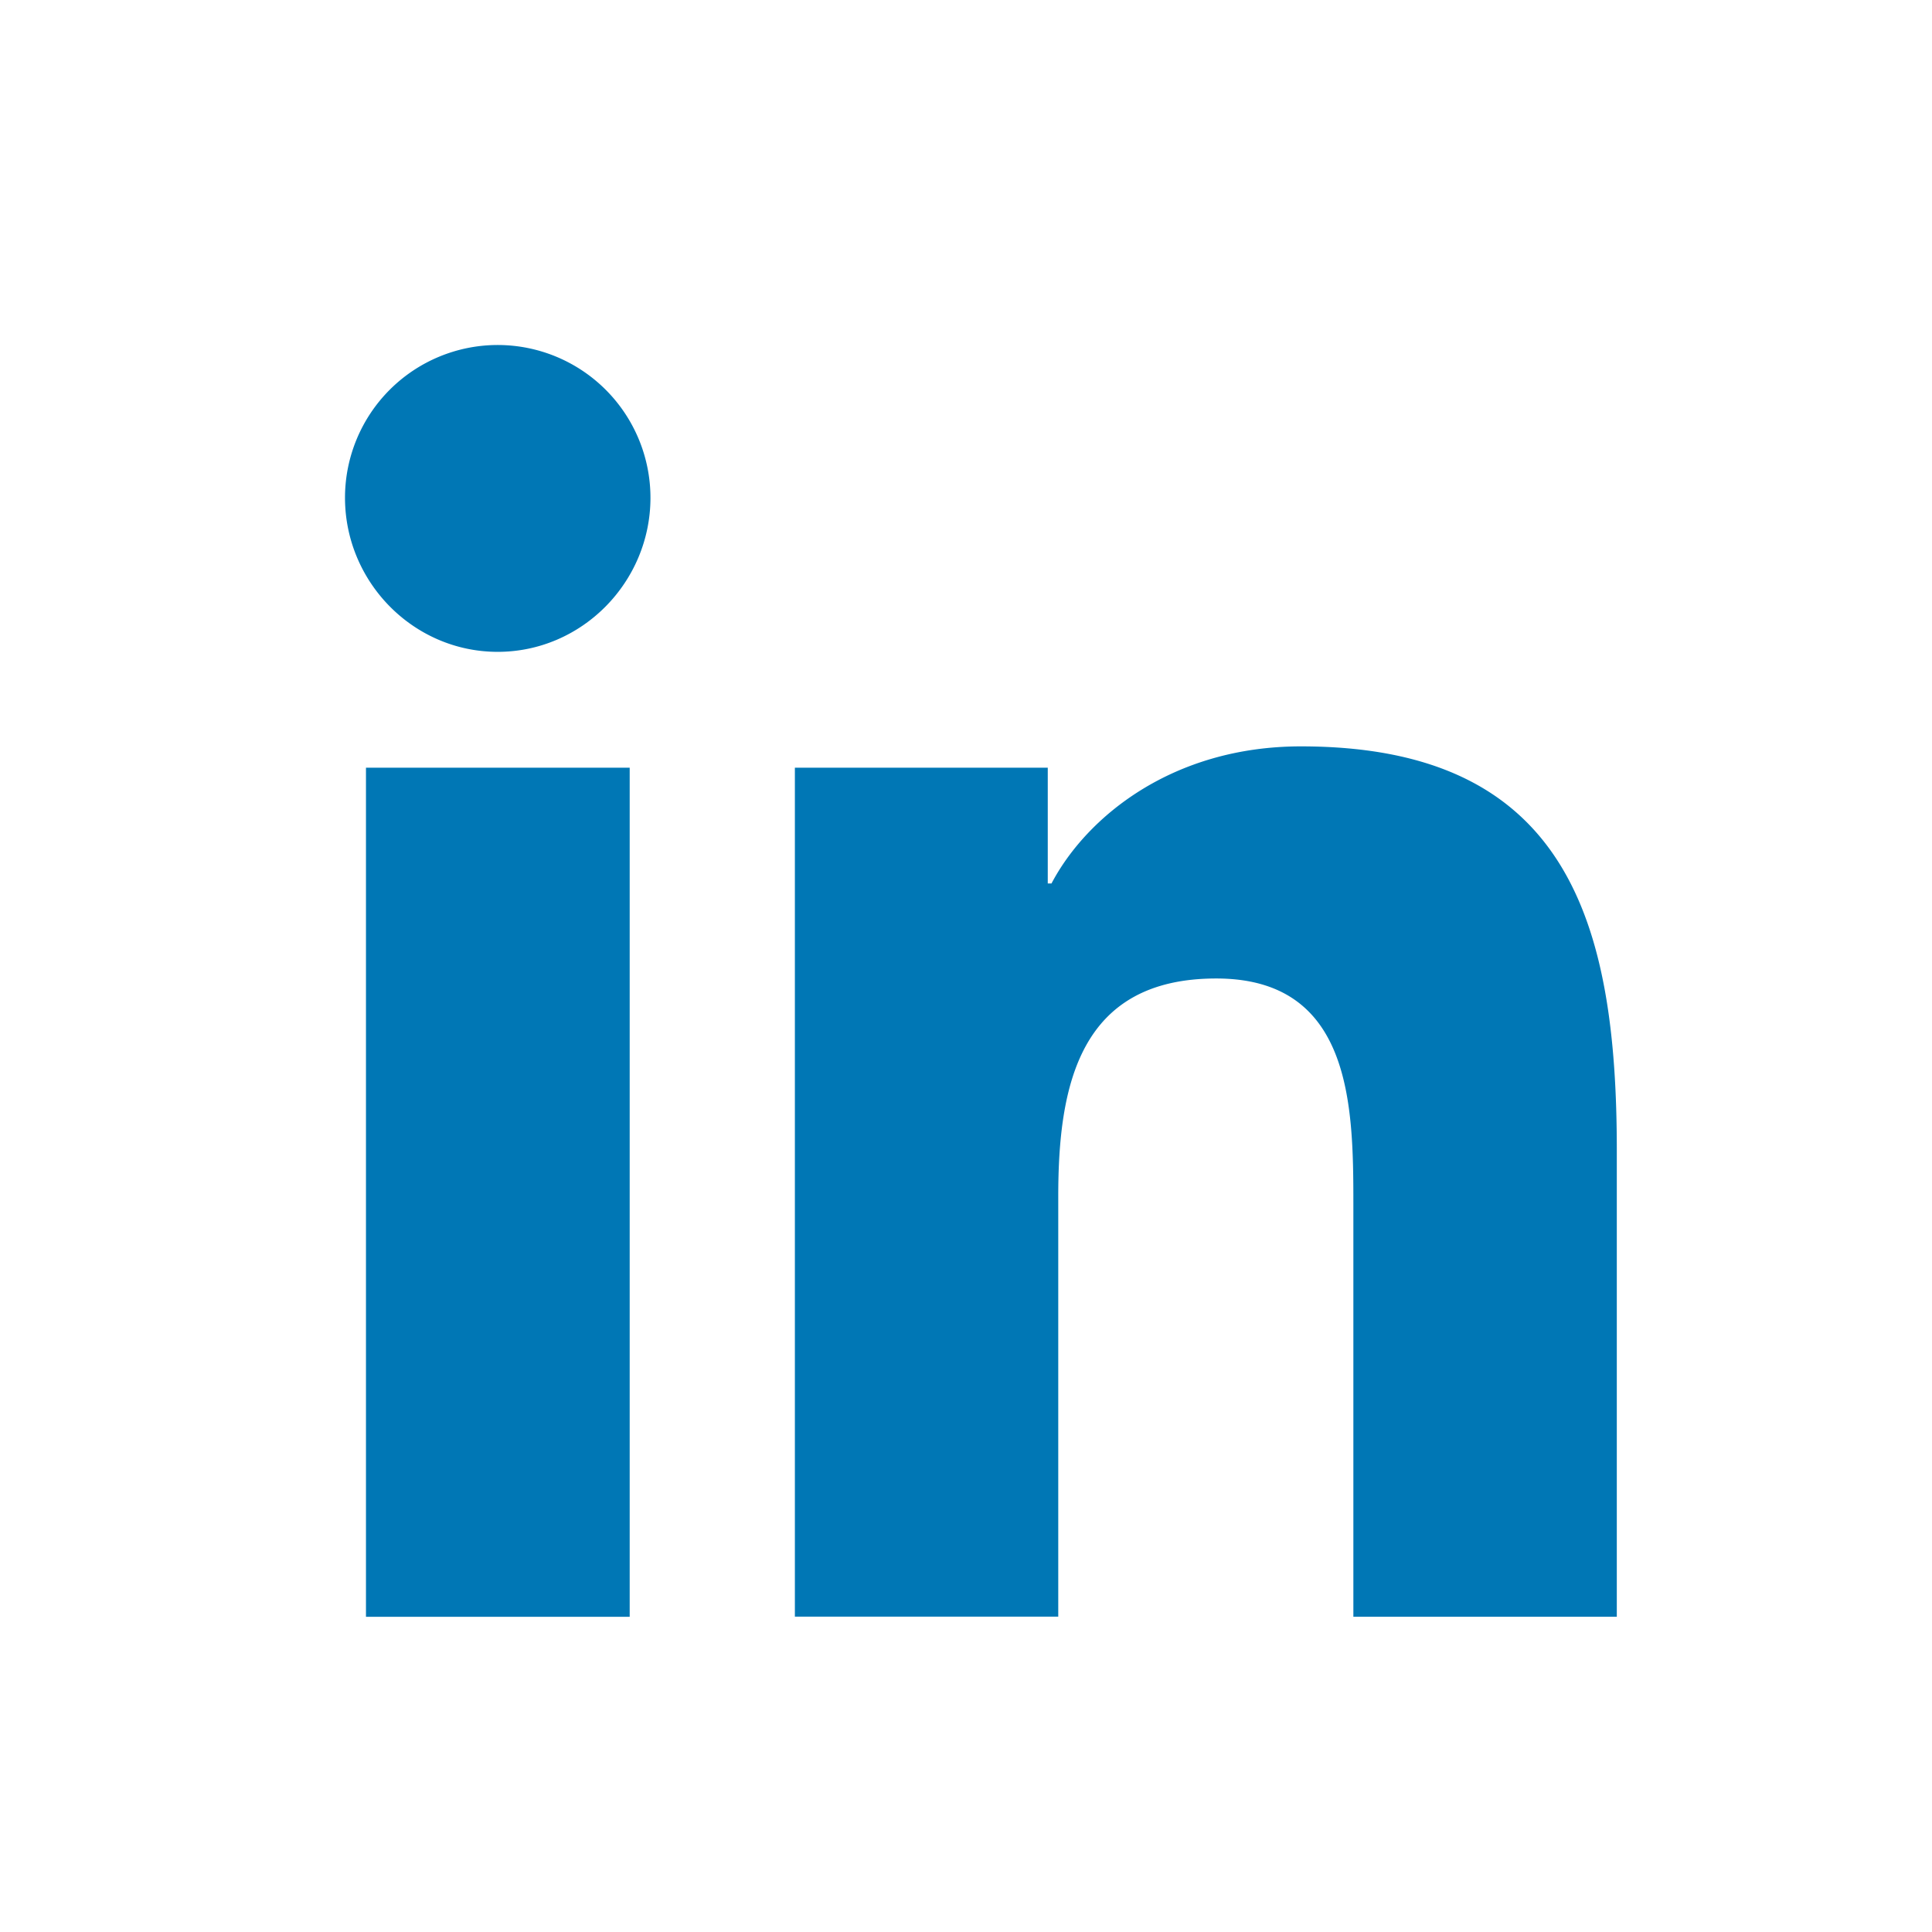
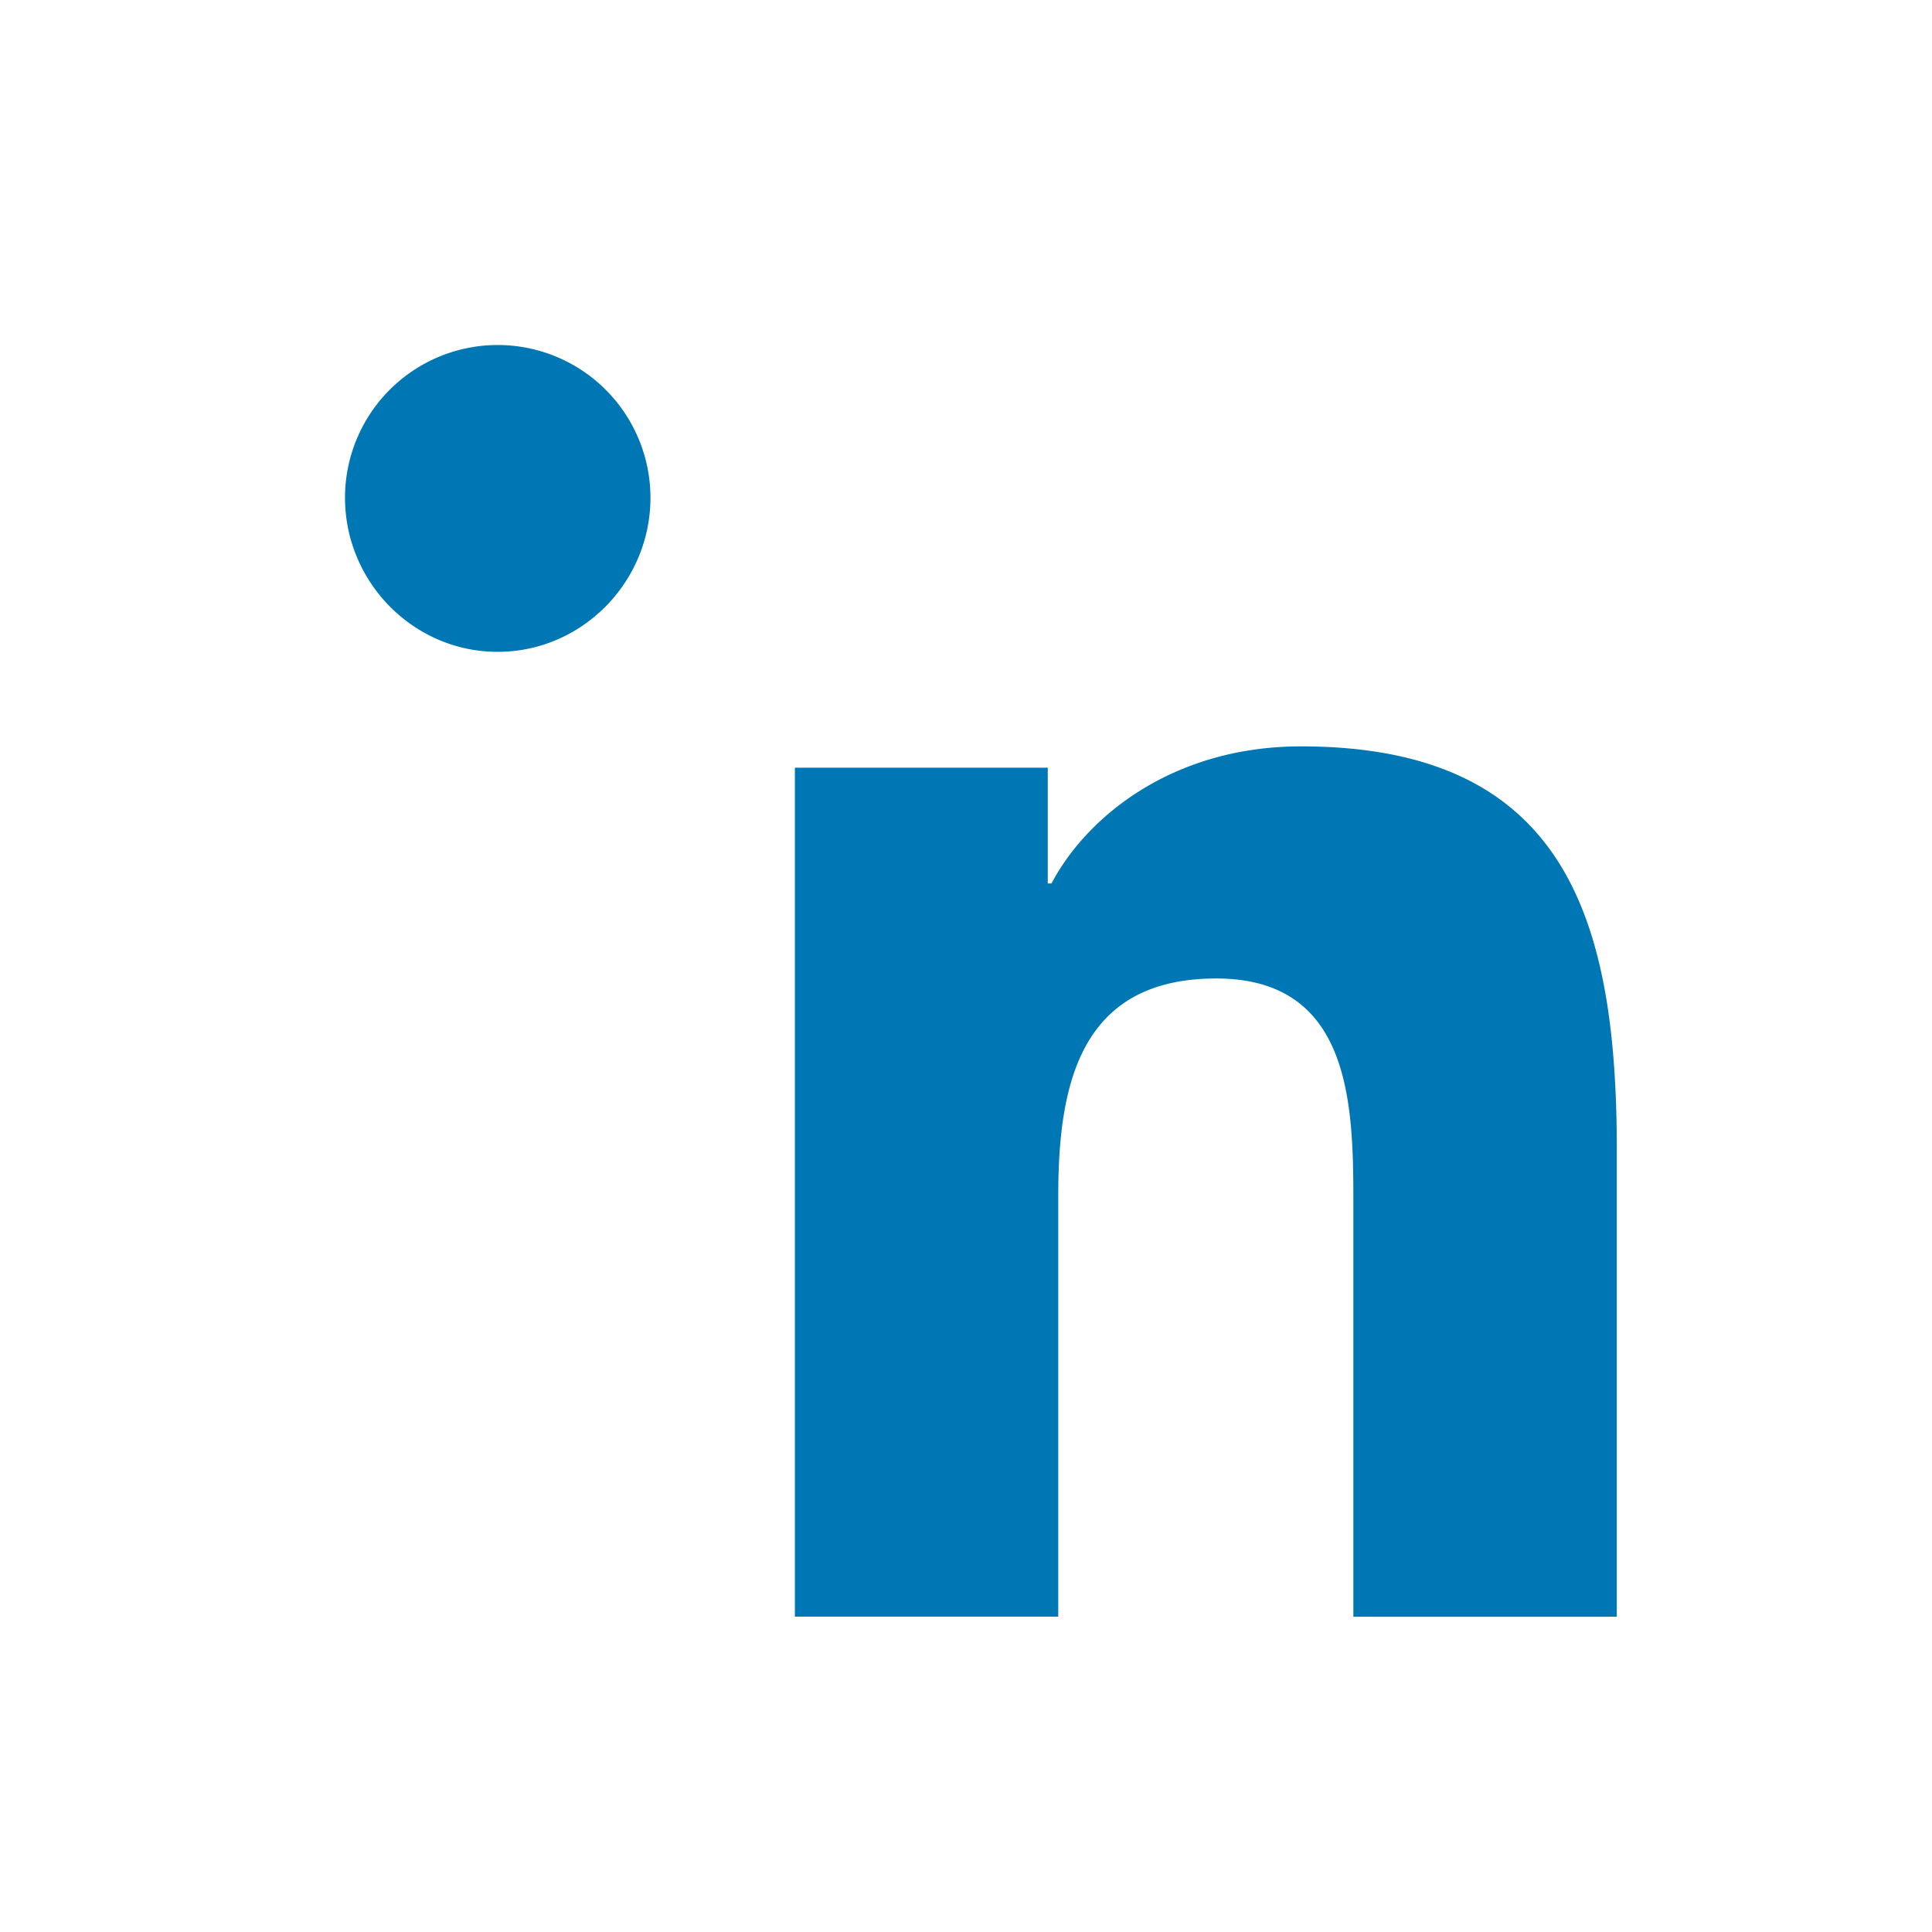
<svg xmlns="http://www.w3.org/2000/svg" width="28" height="28" viewBox="0 0 28 28">
  <g fill="#0077B5" fill-rule="nonzero">
-     <path d="M23.427 23.432h.005v-6.76c0-3.308-.712-5.855-4.578-5.855-1.859 0-3.106 1.02-3.615 1.987h-.054v-1.678H11.52V23.43h3.817v-6.093c0-1.604.304-3.156 2.29-3.156 1.958 0 1.987 1.831 1.987 3.259v5.991h3.813zM5.304 11.126h3.822v12.306H5.304zM7.213 5A2.214 2.214 0 0 0 5 7.213c0 1.222.991 2.234 2.213 2.234s2.214-1.012 2.214-2.234A2.215 2.215 0 0 0 7.213 5z" />
+     <path d="M23.427 23.432h.005v-6.76c0-3.308-.712-5.855-4.578-5.855-1.859 0-3.106 1.02-3.615 1.987h-.054v-1.678H11.52V23.43h3.817v-6.093c0-1.604.304-3.156 2.29-3.156 1.958 0 1.987 1.831 1.987 3.259v5.991h3.813zM5.304 11.126h3.822H5.304zM7.213 5A2.214 2.214 0 0 0 5 7.213c0 1.222.991 2.234 2.213 2.234s2.214-1.012 2.214-2.234A2.215 2.215 0 0 0 7.213 5z" />
  </g>
</svg>